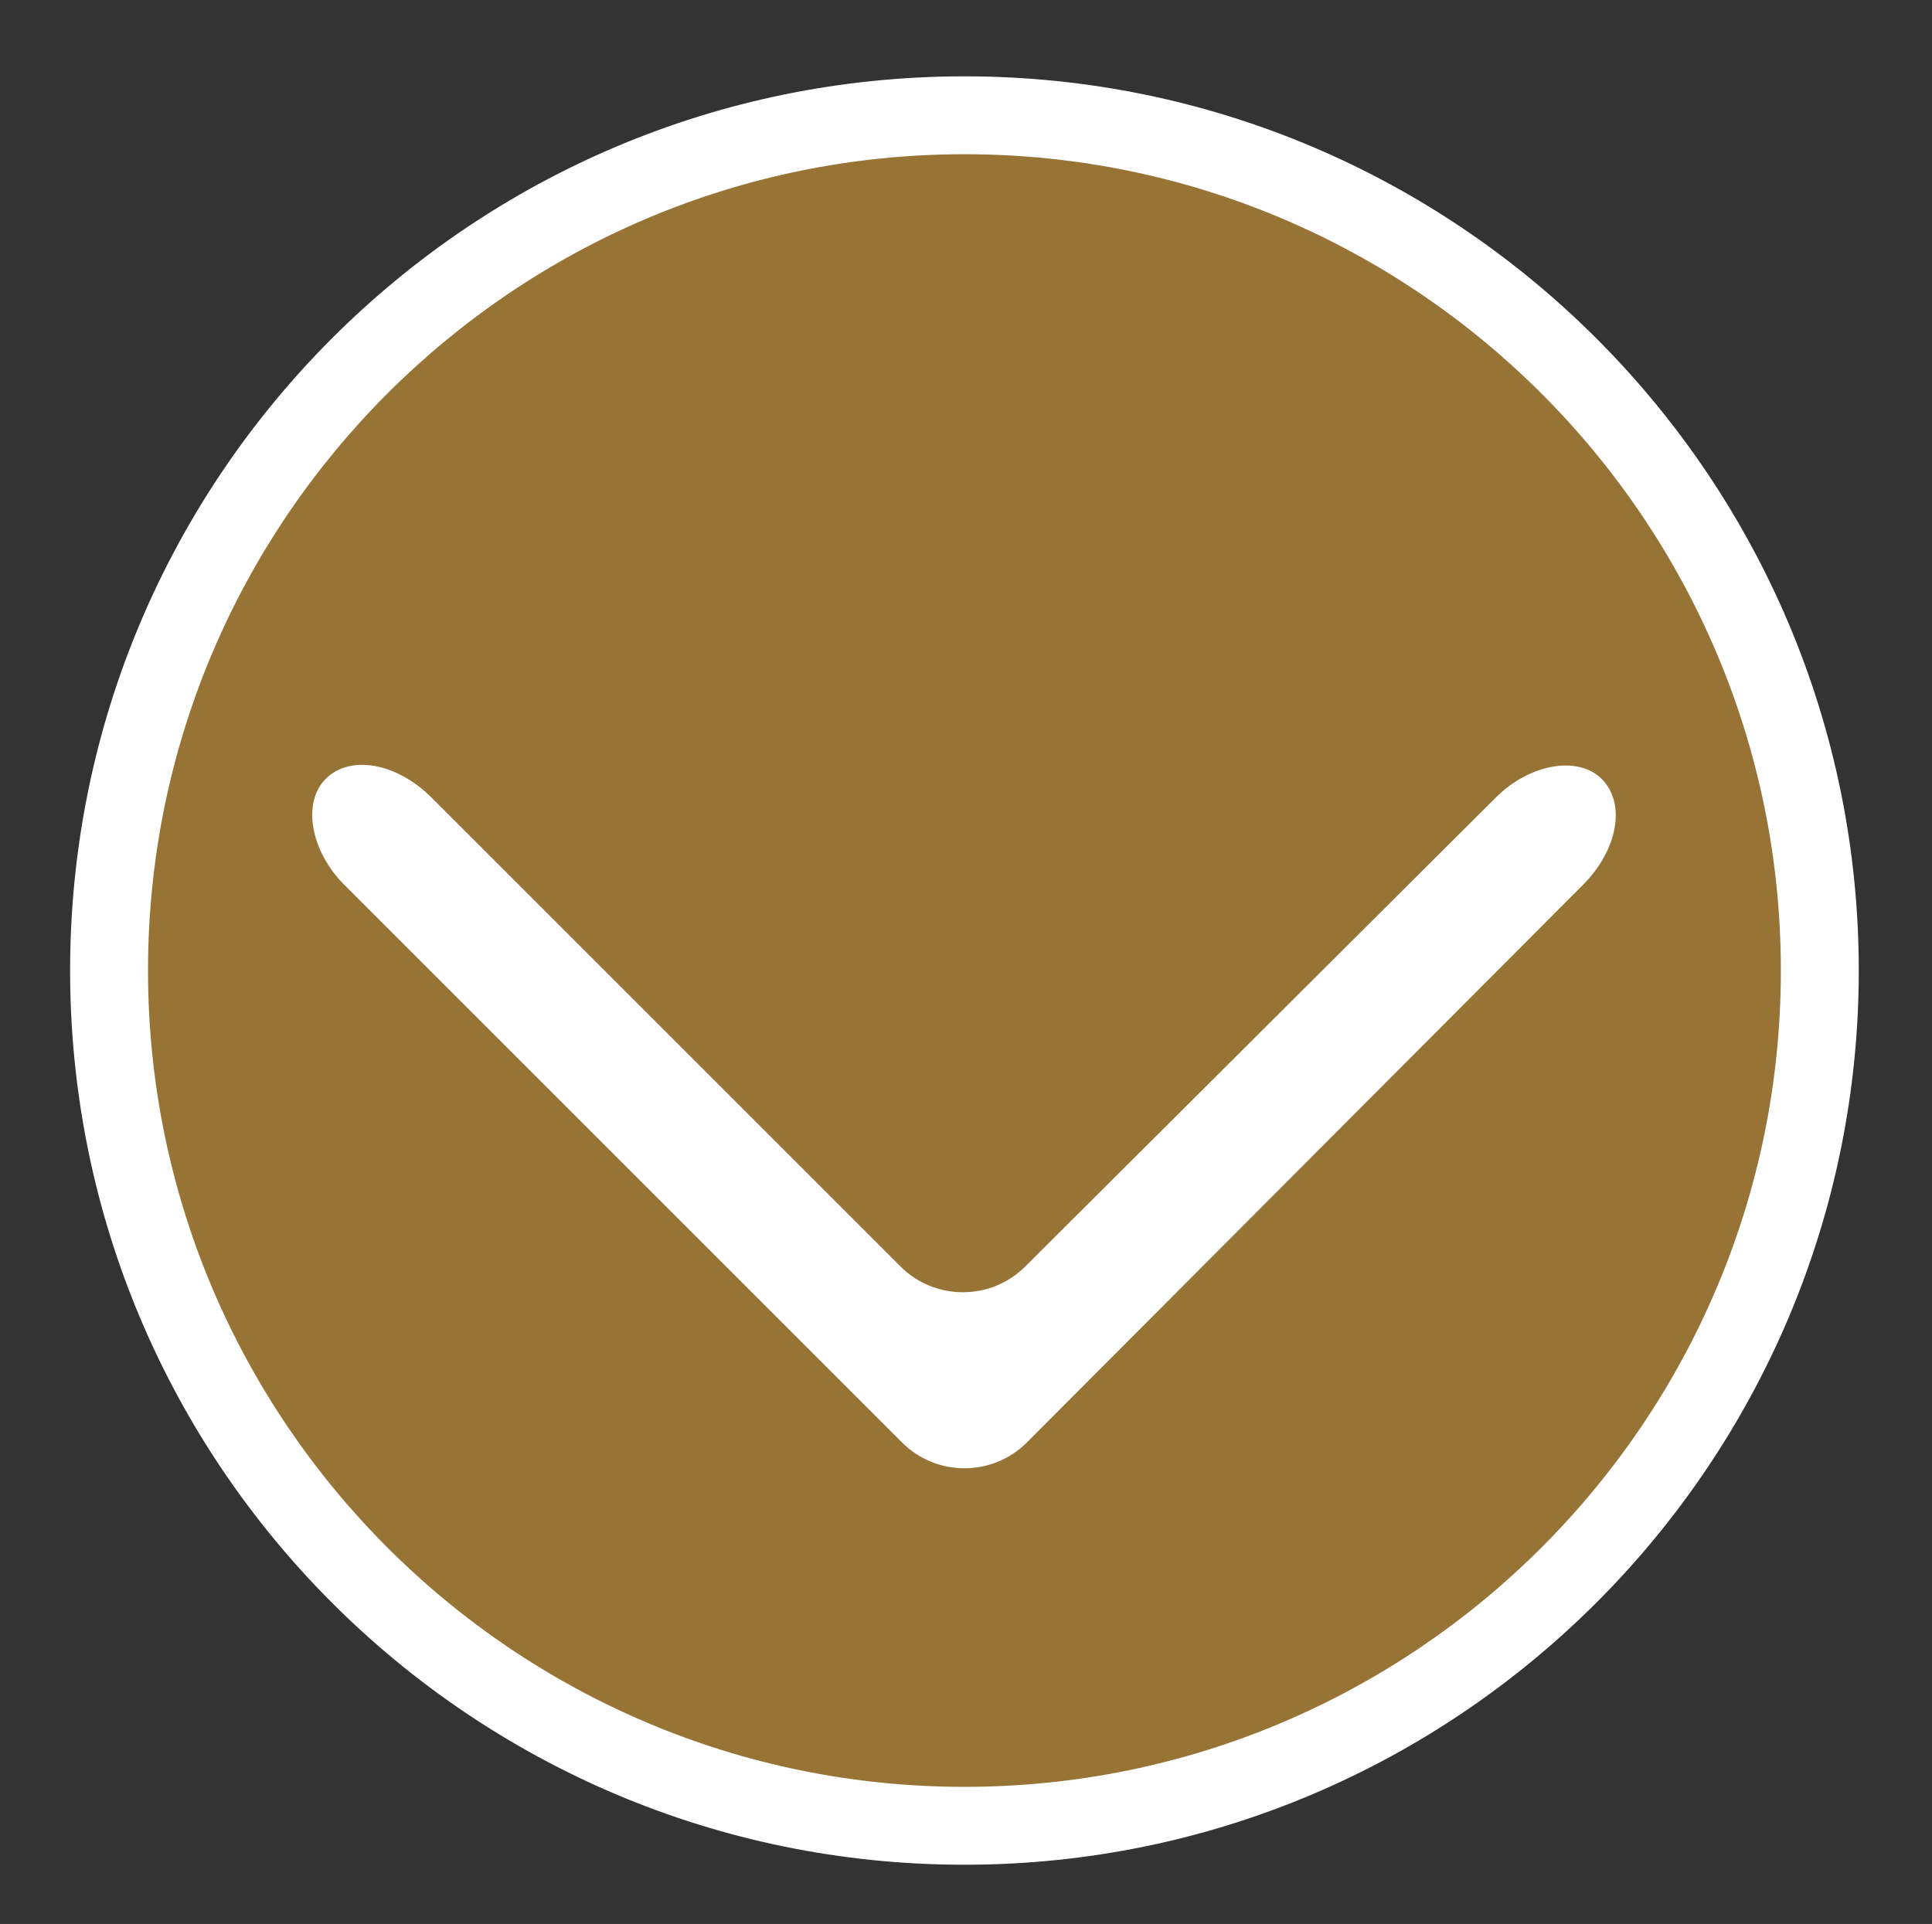
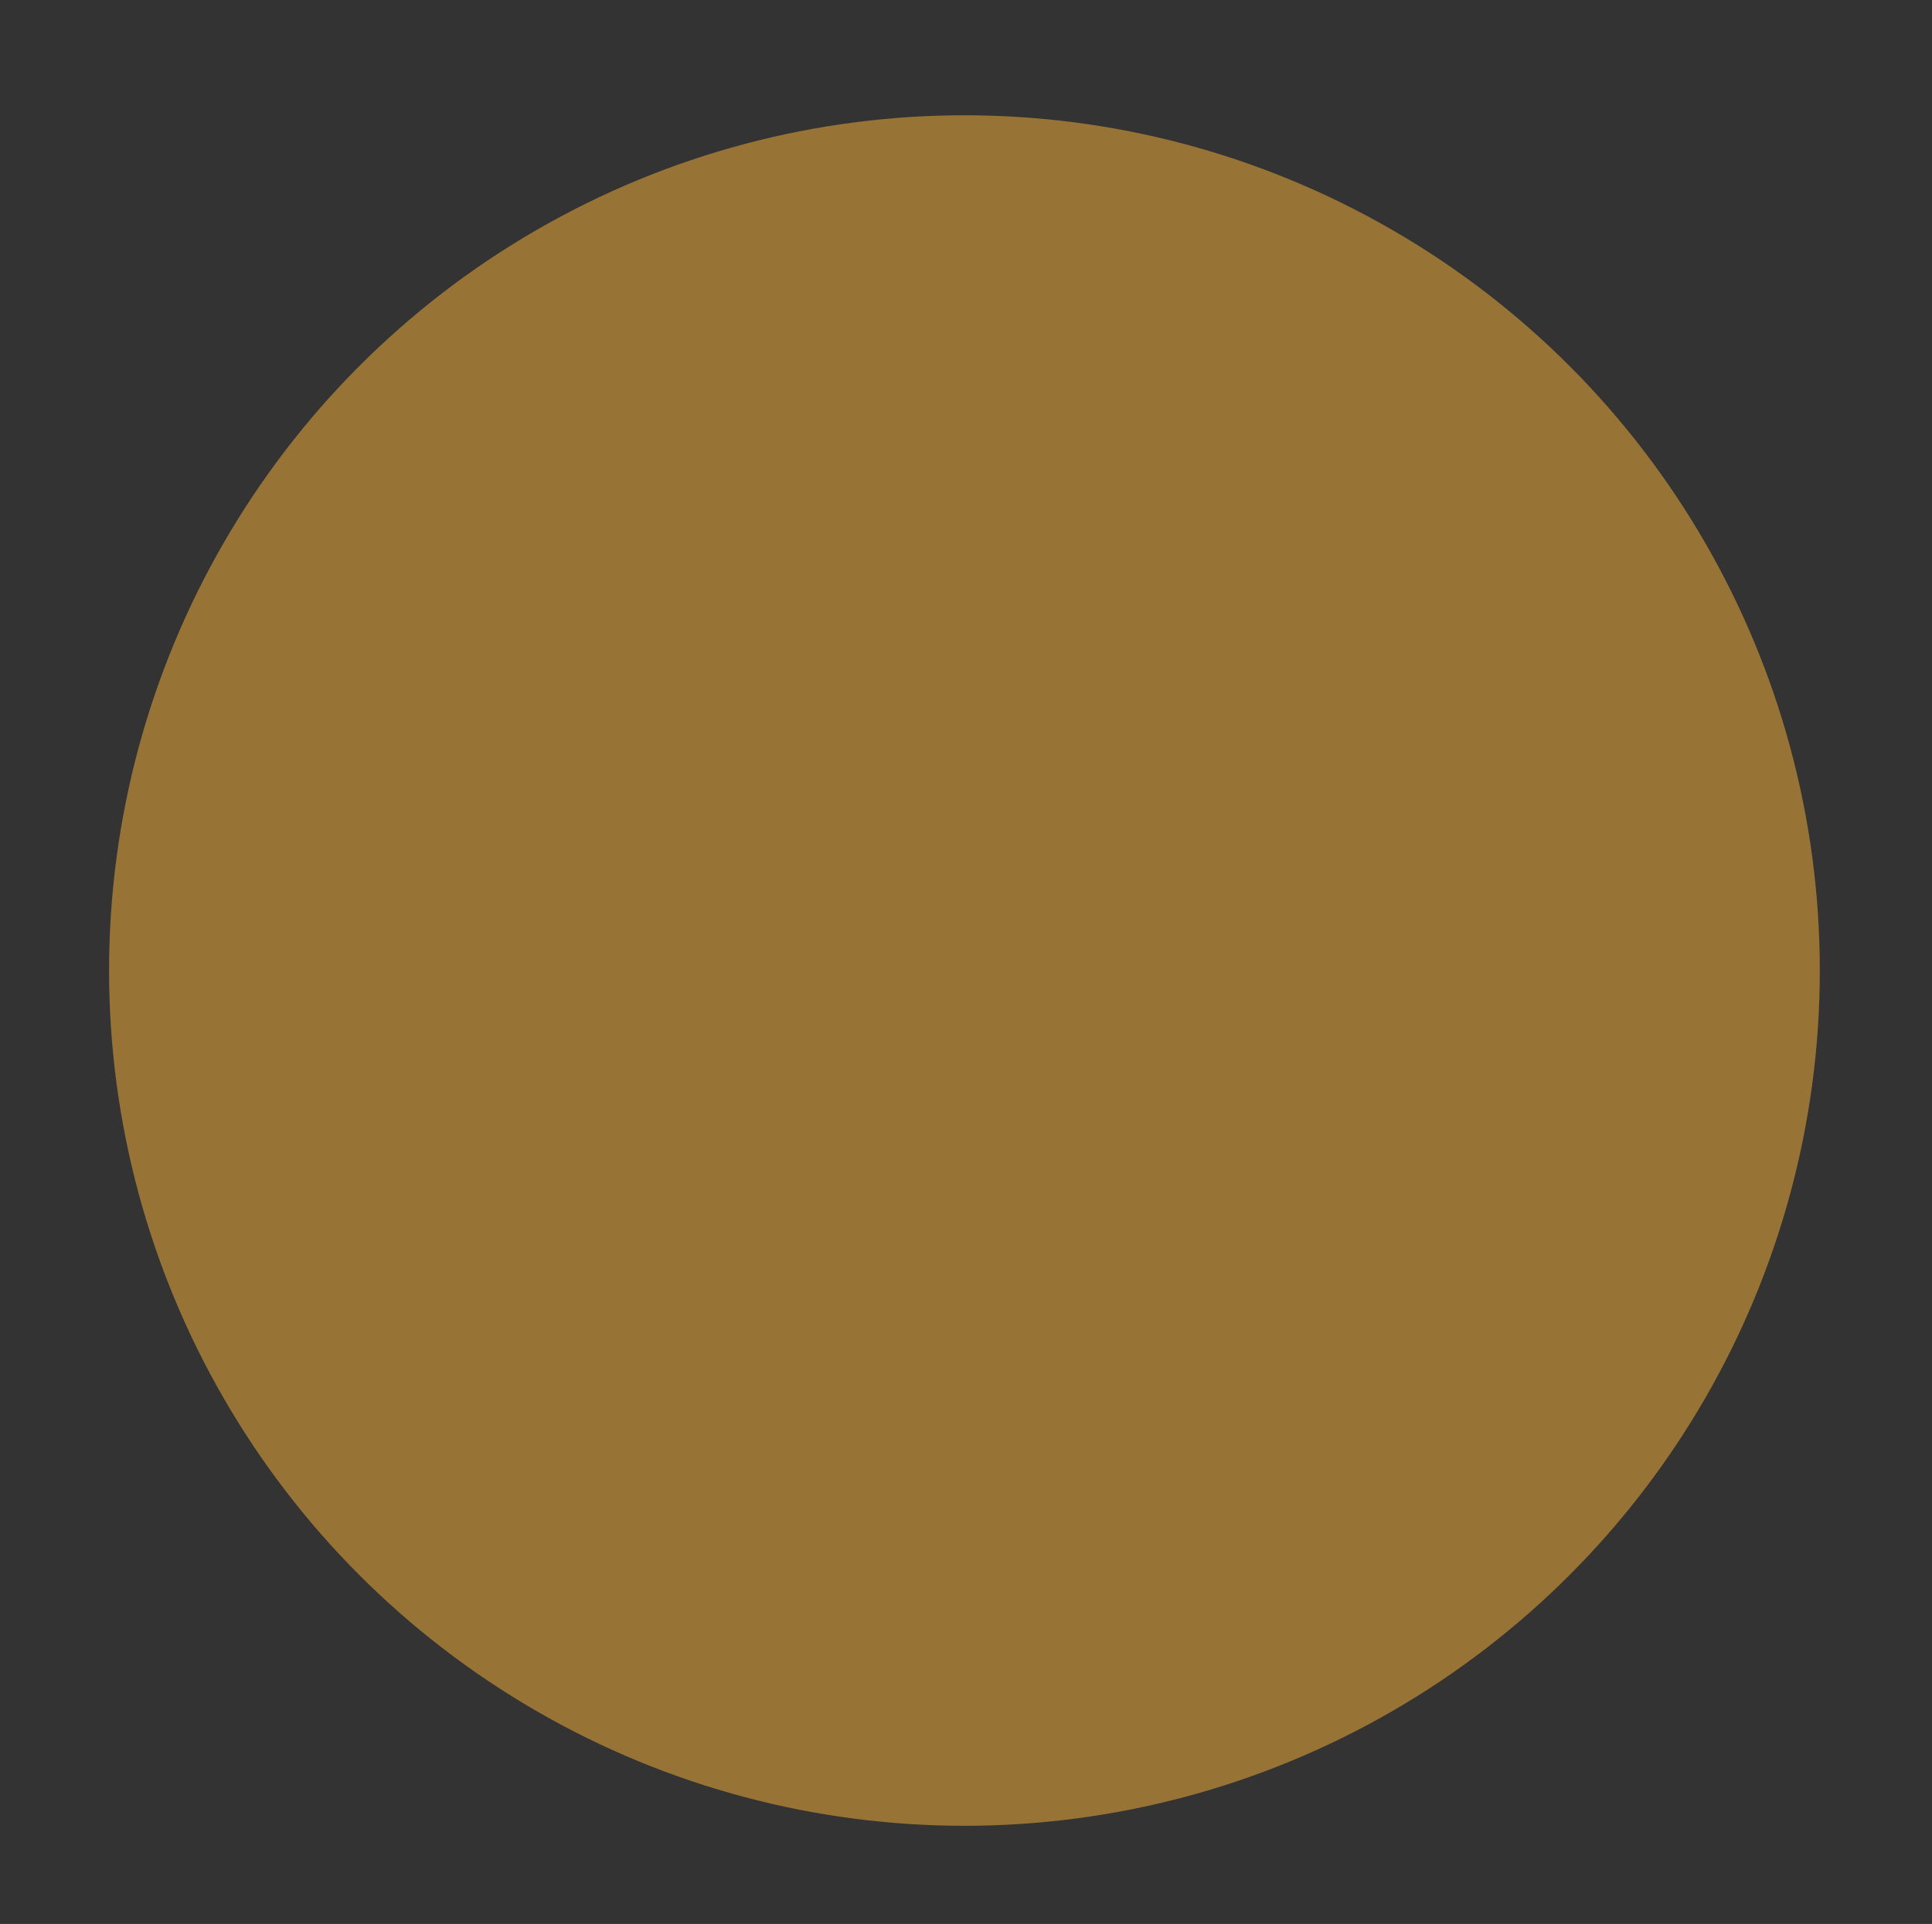
<svg xmlns="http://www.w3.org/2000/svg" x="0px" y="0px" viewBox="0 0 124 123.5" style="vertical-align: middle; max-width: 100%; width: 100%;" width="100%">
  <rect x="0" y="0" width="124" height="123.5" fill="#333333" stroke="none" />
  <g>
    <circle cx="61.9" cy="62.3" r="54.9" fill="rgb(151,115,53)">
    </circle>
-     <path d="M61.9,119.7C30.2,119.7,4.5,94,4.5,62.3S30.2,4.9,61.9,4.9s57.4,25.8,57.4,57.4S93.6,119.7,61.9,119.7z M61.9,9.9    C33,9.9,9.5,33.4,9.5,62.3s23.5,52.4,52.4,52.4s52.4-23.5,52.4-52.4S90.8,9.9,61.9,9.9z" fill="#ffffff">
-     </path>
  </g>
  <g>
-     <path d="M65.9,92.6c-2.2,2.2-5.8,2.2-8,0L22.1,56.8c-2.2-2.2-2.7-5.3-1.2-6.8c1.6-1.6,4.6-1,6.8,1.2l30.1,30.1    c2.2,2.2,5.8,2.2,8,0L96,51.2c2.2-2.2,5.3-2.7,6.8-1.2c1.6,1.6,1,4.6-1.2,6.8L65.9,92.6z" fill="#FFFFFF">
-     </path>
-   </g>
+     </g>
</svg>